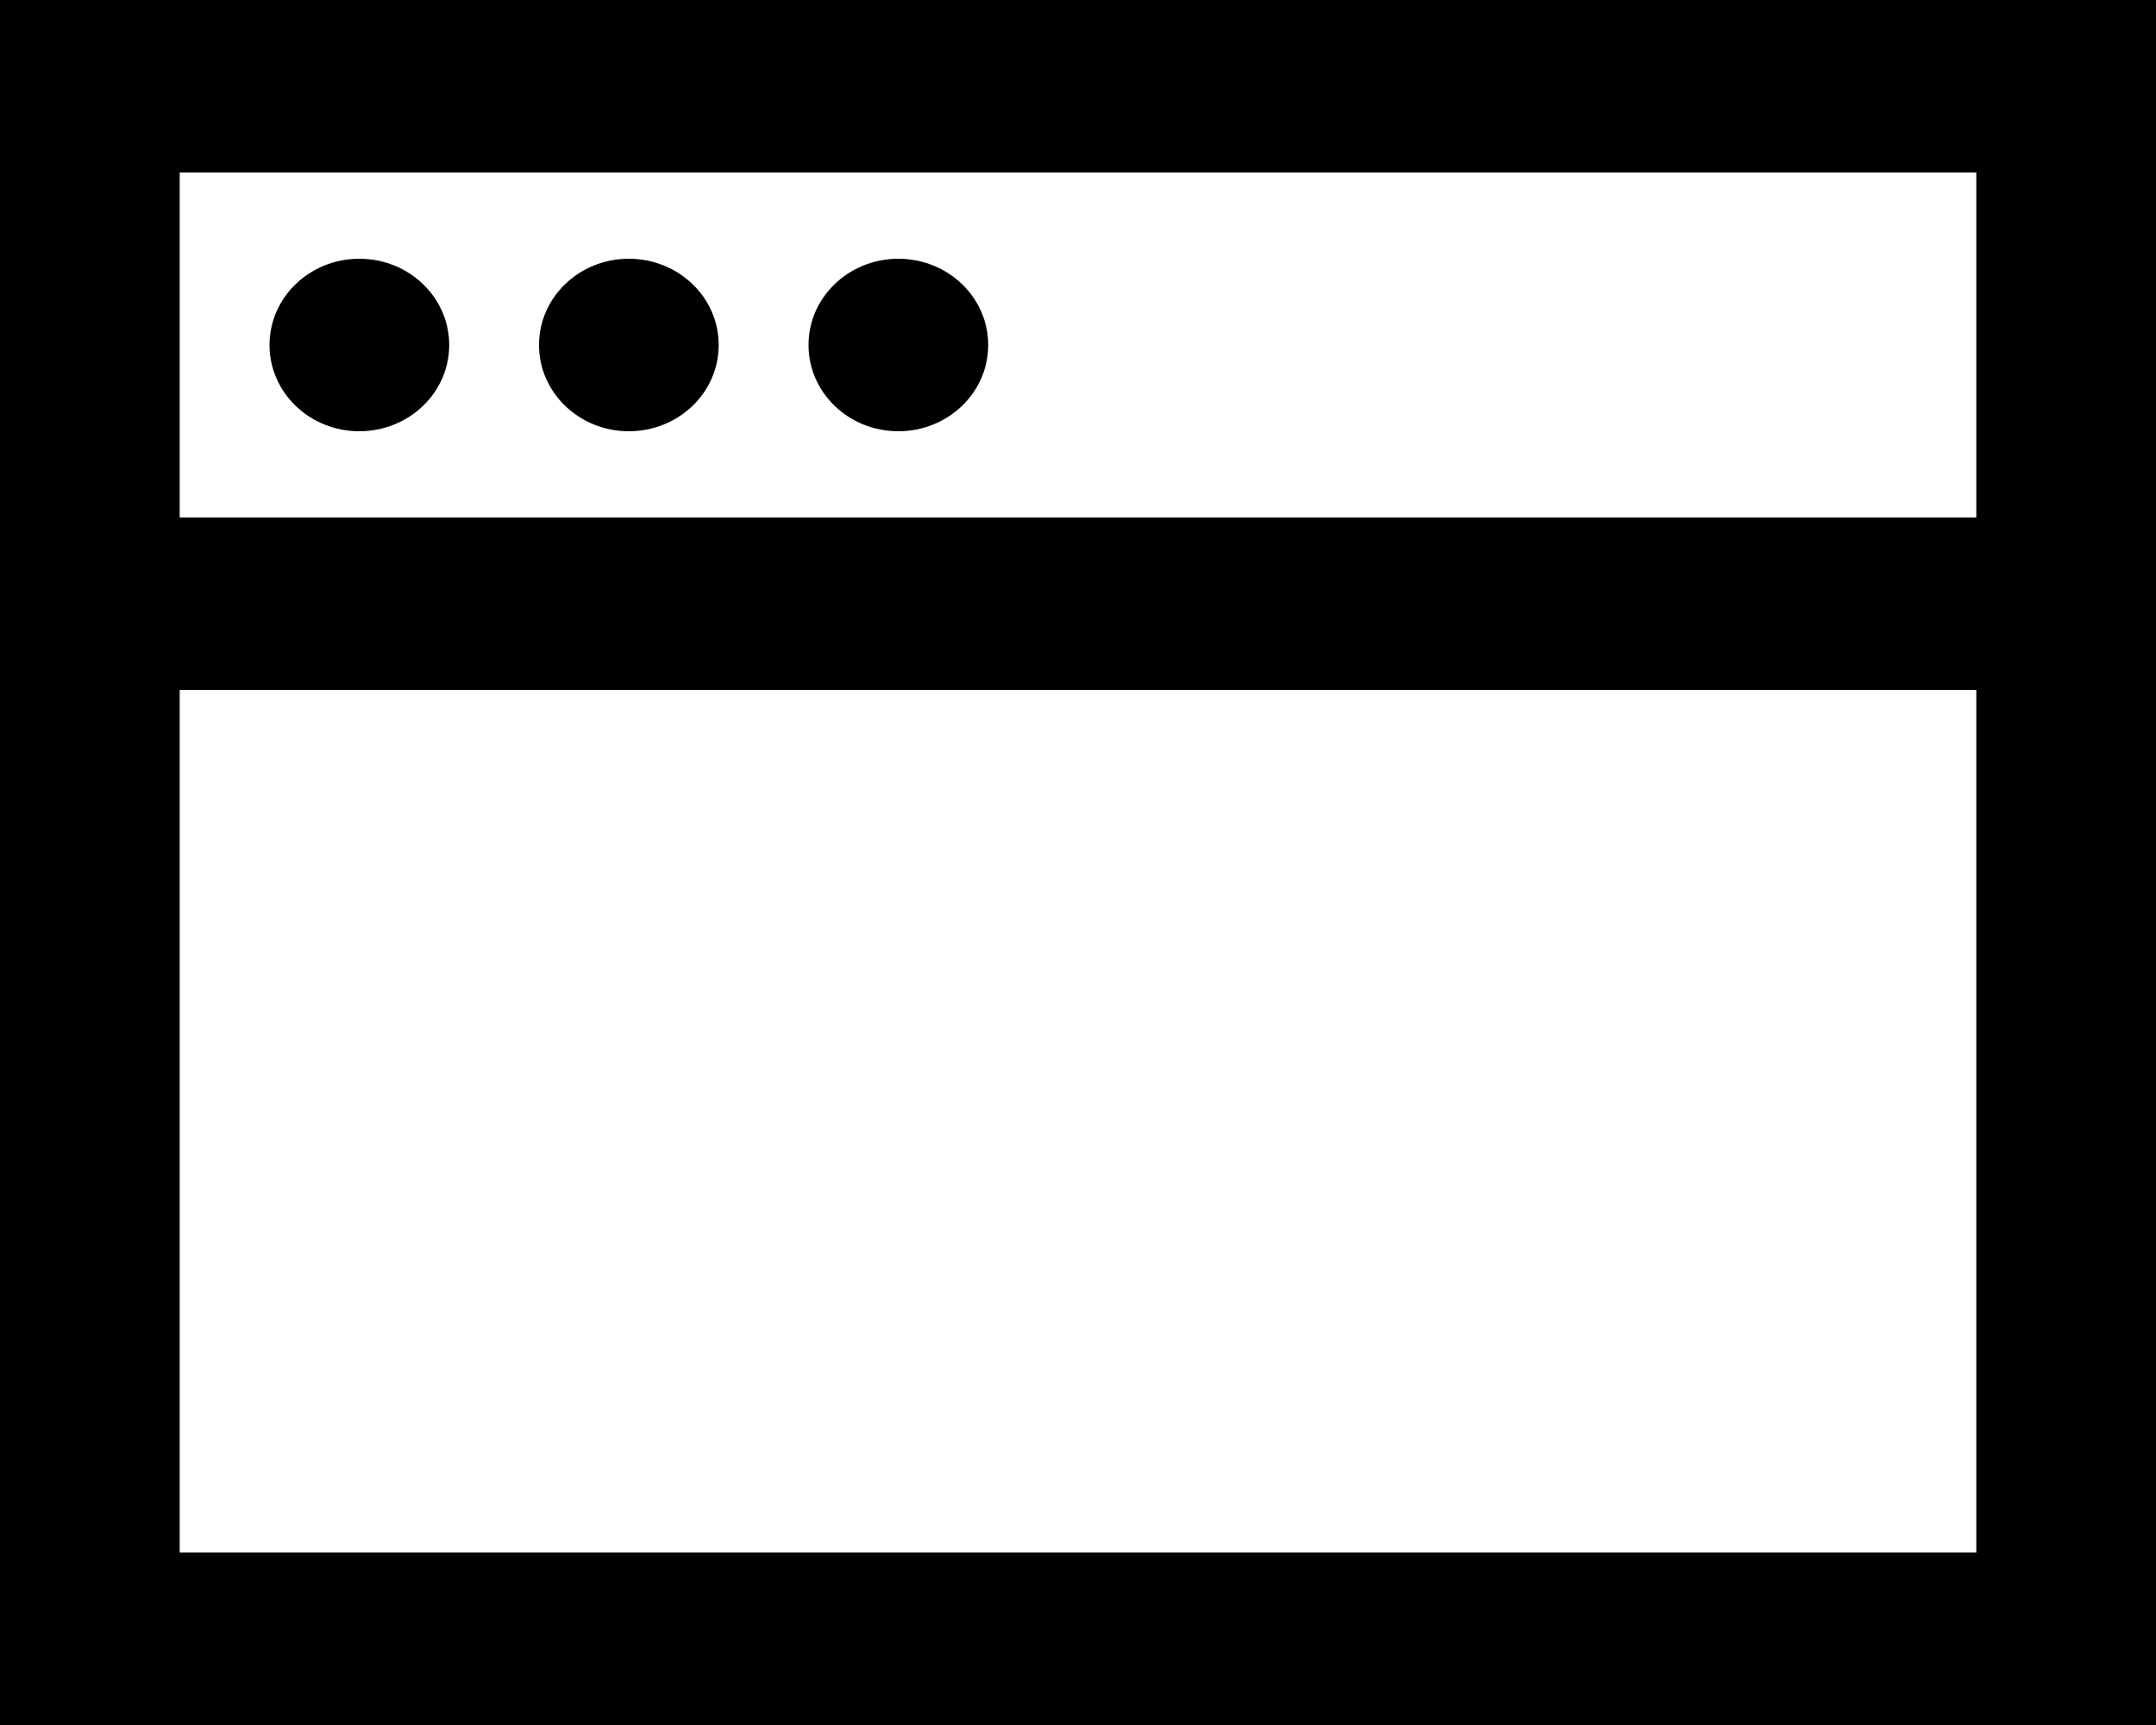
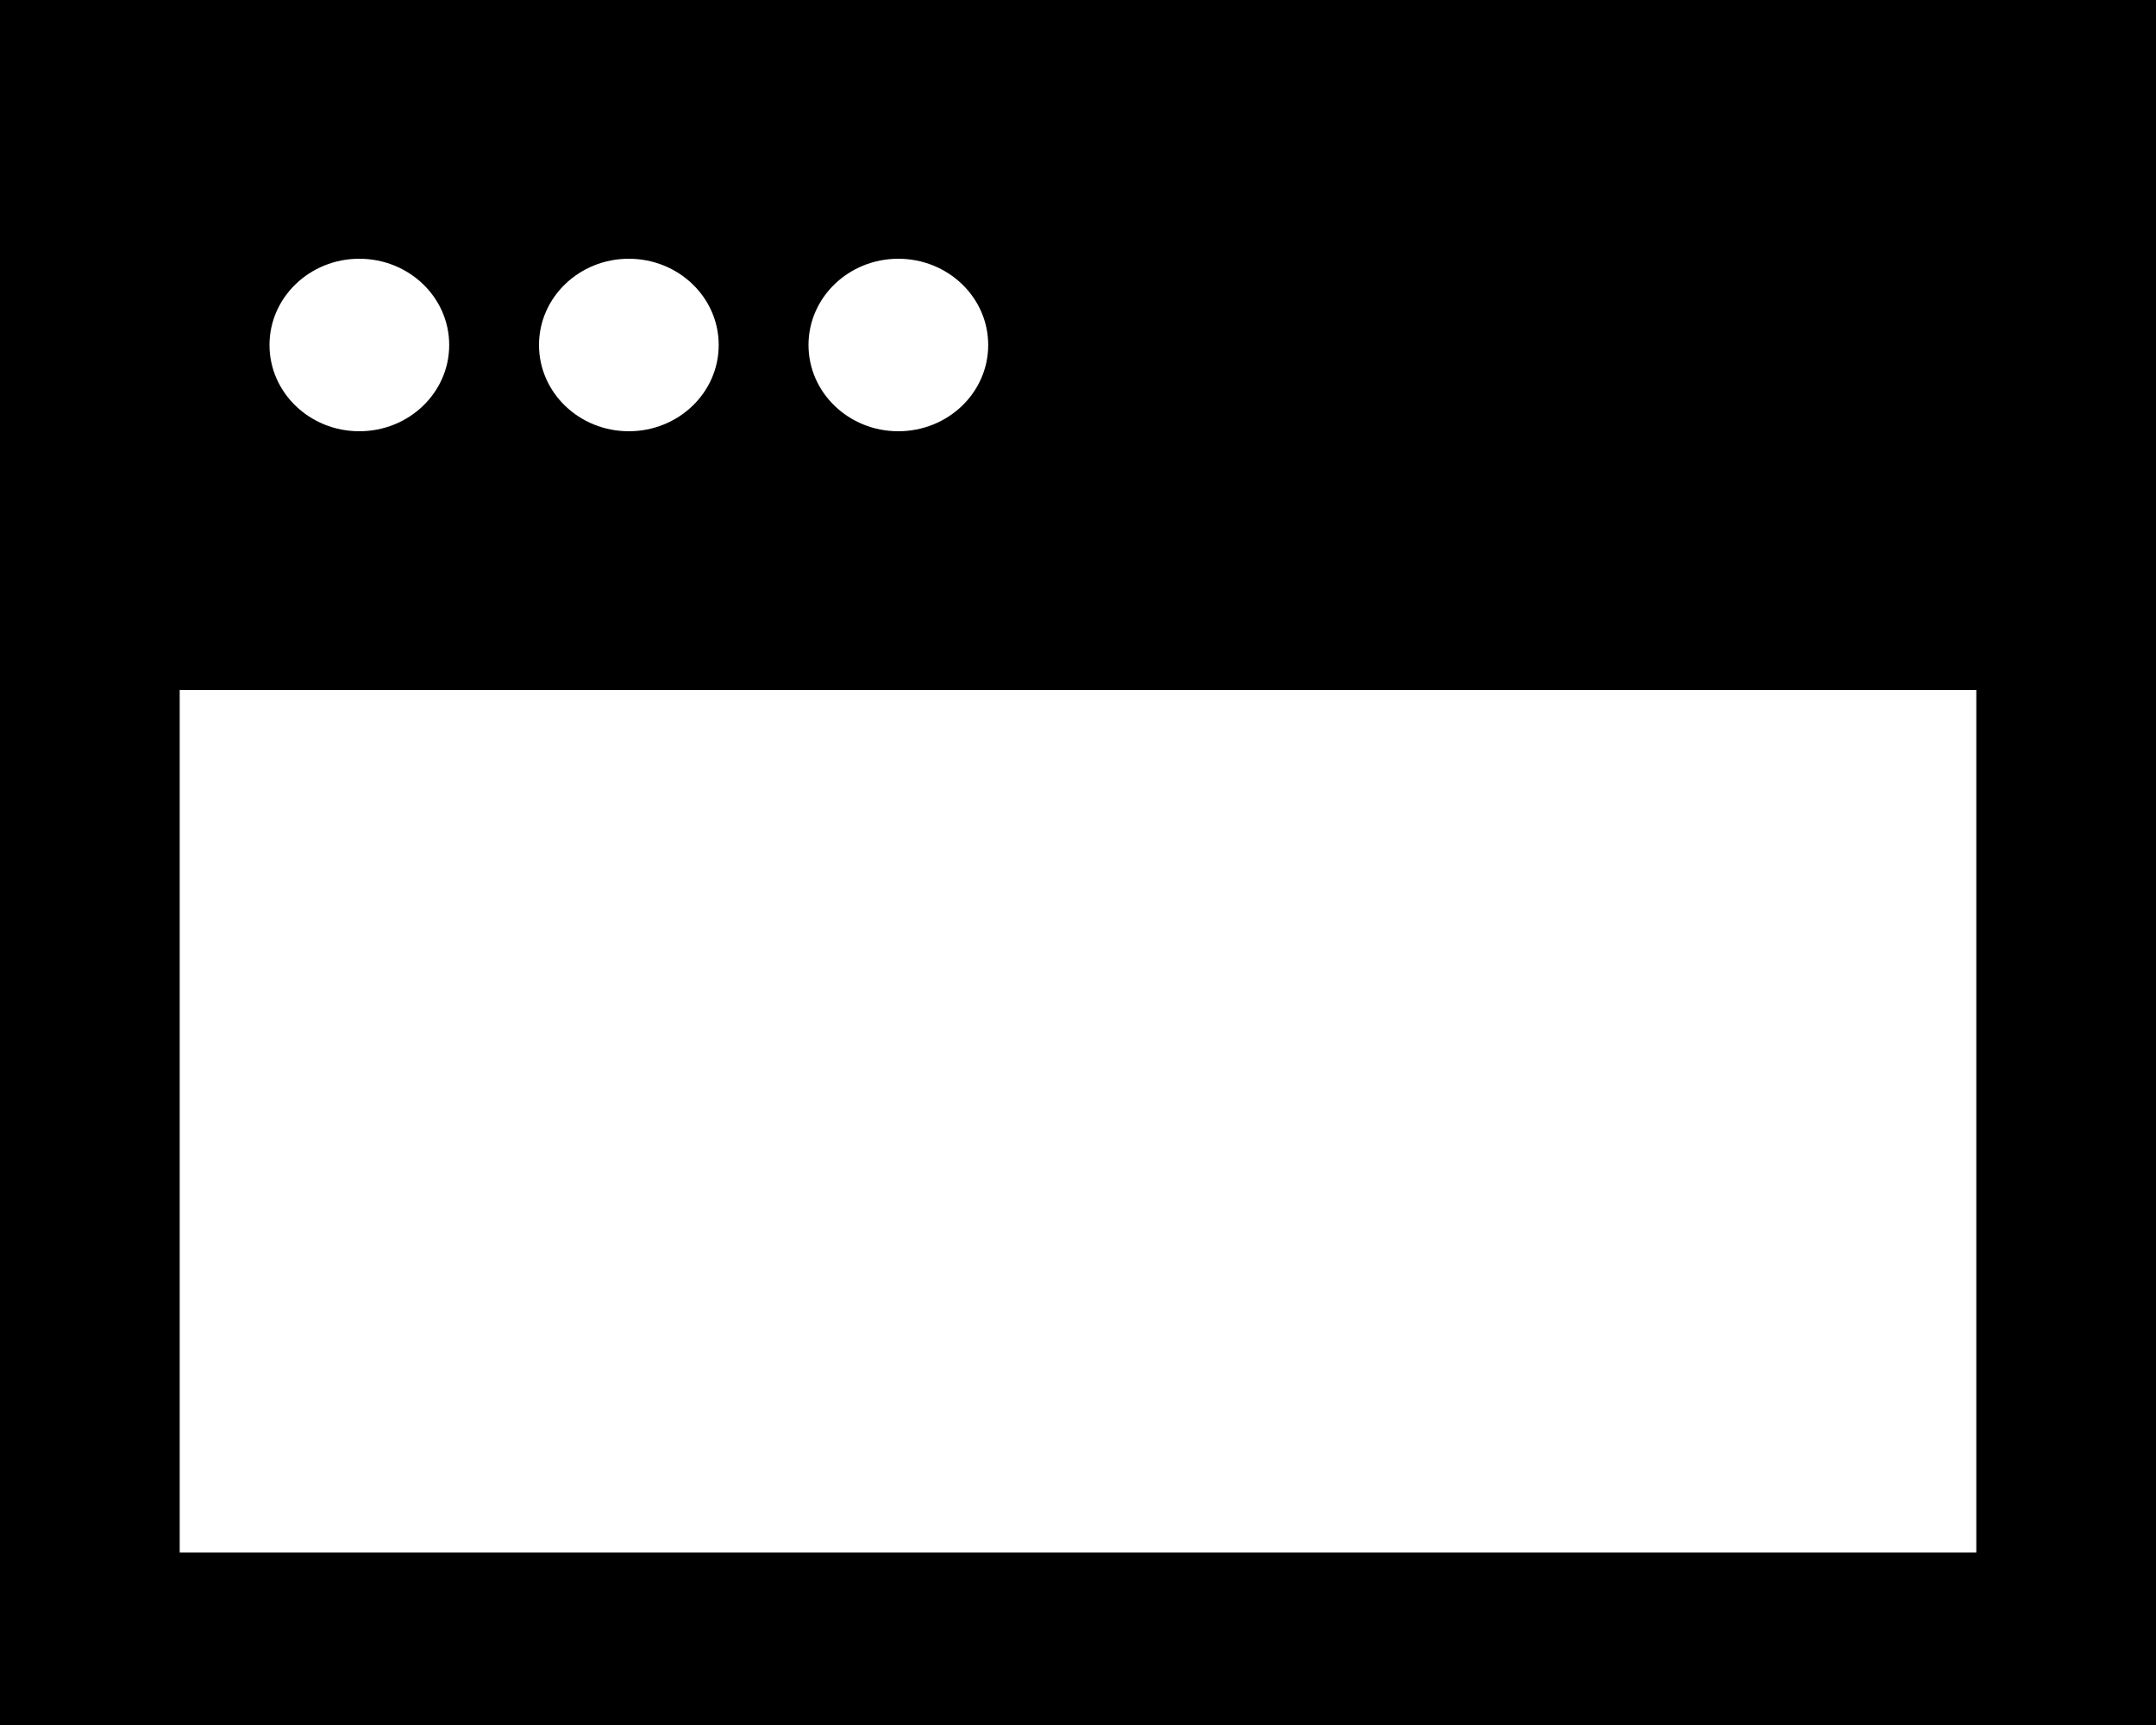
<svg xmlns="http://www.w3.org/2000/svg" width="20" height="16" viewBox="0 0 20 16" fill="none">
-   <path fill-rule="evenodd" clip-rule="evenodd" d="M20 16H0V0H20V16ZM1.667 1.6V4.8H18.333V1.6H1.667ZM1.667 6.4V14.4H18.333V6.4H1.667ZM3.333 4C2.873 4 2.5 3.642 2.5 3.2C2.5 2.758 2.873 2.4 3.333 2.4C3.794 2.4 4.167 2.758 4.167 3.2C4.167 3.642 3.794 4 3.333 4ZM5.833 4C5.373 4 5 3.642 5 3.2C5 2.758 5.373 2.4 5.833 2.4C6.294 2.4 6.667 2.758 6.667 3.2C6.667 3.642 6.294 4 5.833 4ZM8.333 4C7.873 4 7.5 3.642 7.5 3.2C7.5 2.758 7.873 2.4 8.333 2.4C8.794 2.4 9.167 2.758 9.167 3.2C9.167 3.642 8.794 4 8.333 4Z" fill="black" />
+   <path fill-rule="evenodd" clip-rule="evenodd" d="M20 16H0V0H20V16ZM1.667 1.6V4.8H18.333H1.667ZM1.667 6.4V14.4H18.333V6.4H1.667ZM3.333 4C2.873 4 2.5 3.642 2.5 3.2C2.5 2.758 2.873 2.4 3.333 2.4C3.794 2.4 4.167 2.758 4.167 3.2C4.167 3.642 3.794 4 3.333 4ZM5.833 4C5.373 4 5 3.642 5 3.2C5 2.758 5.373 2.4 5.833 2.4C6.294 2.4 6.667 2.758 6.667 3.2C6.667 3.642 6.294 4 5.833 4ZM8.333 4C7.873 4 7.5 3.642 7.5 3.2C7.5 2.758 7.873 2.4 8.333 2.4C8.794 2.4 9.167 2.758 9.167 3.2C9.167 3.642 8.794 4 8.333 4Z" fill="black" />
</svg>